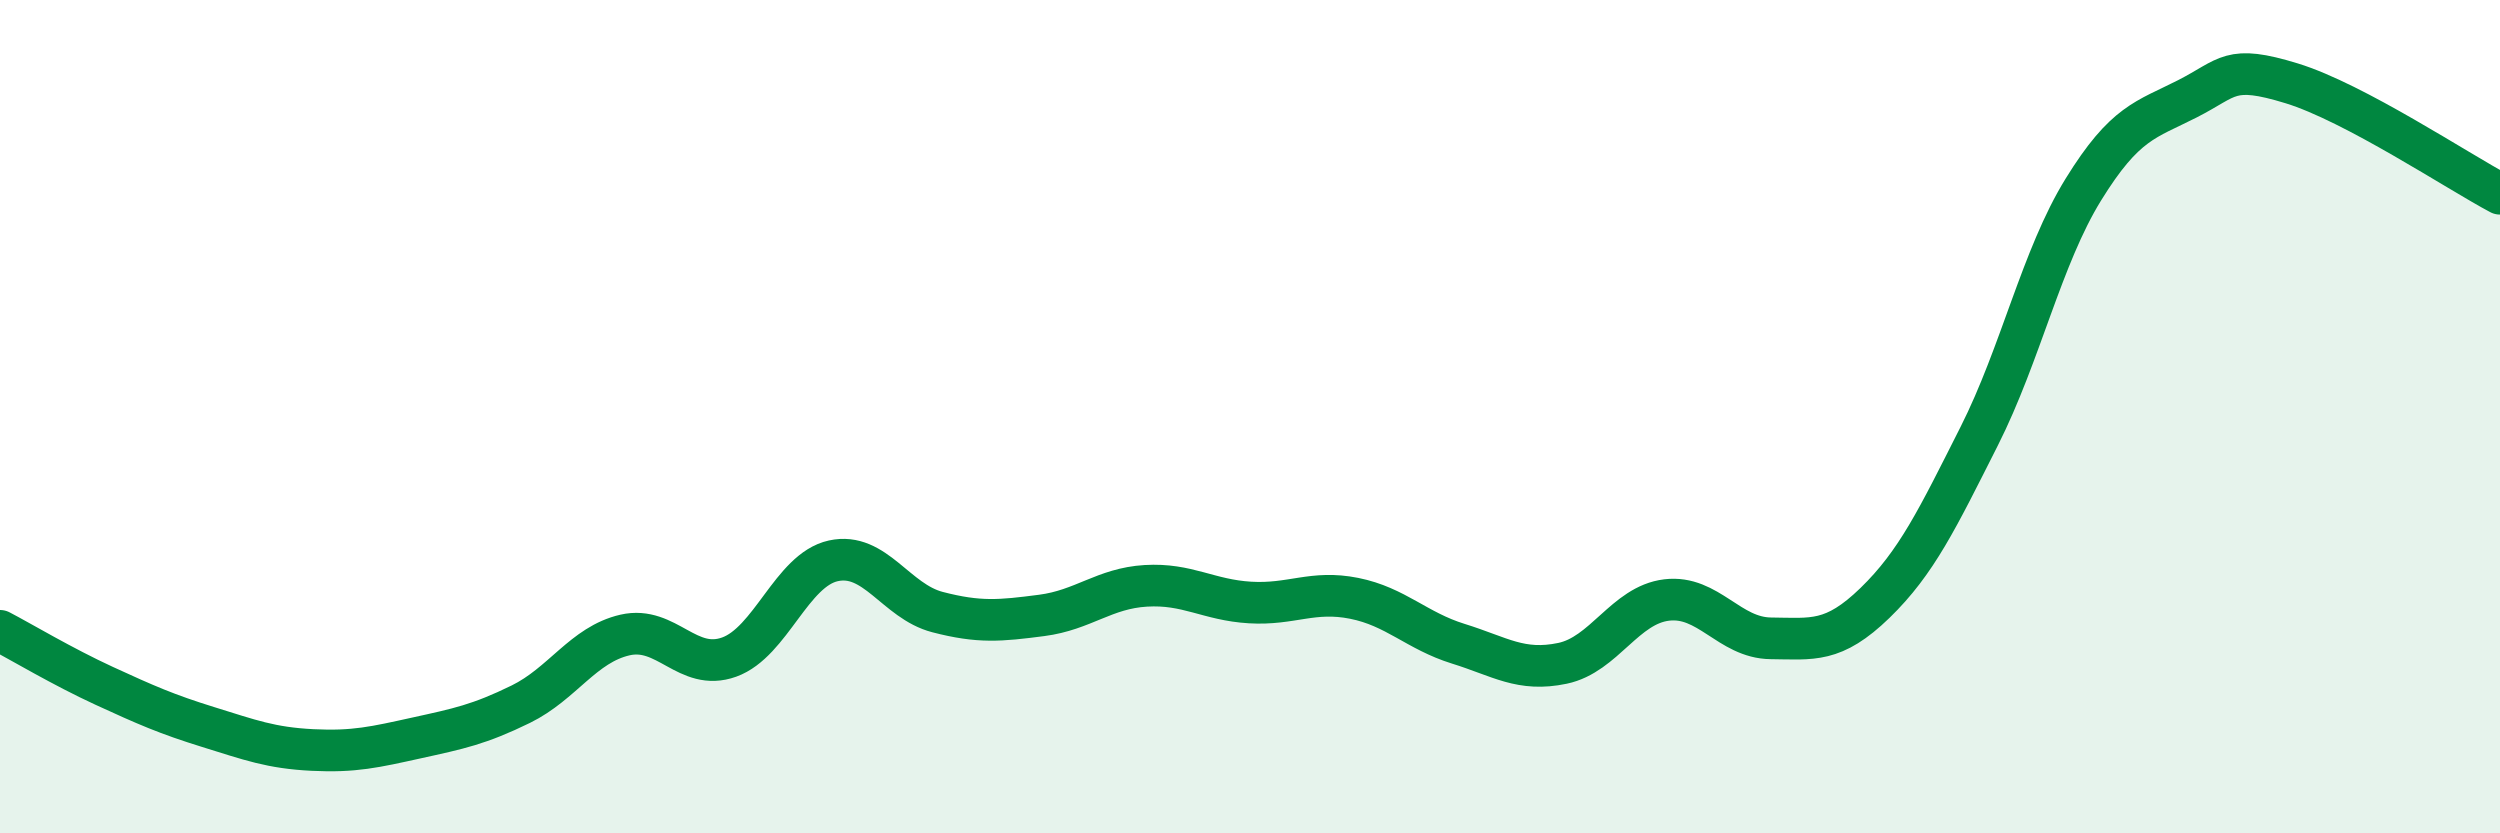
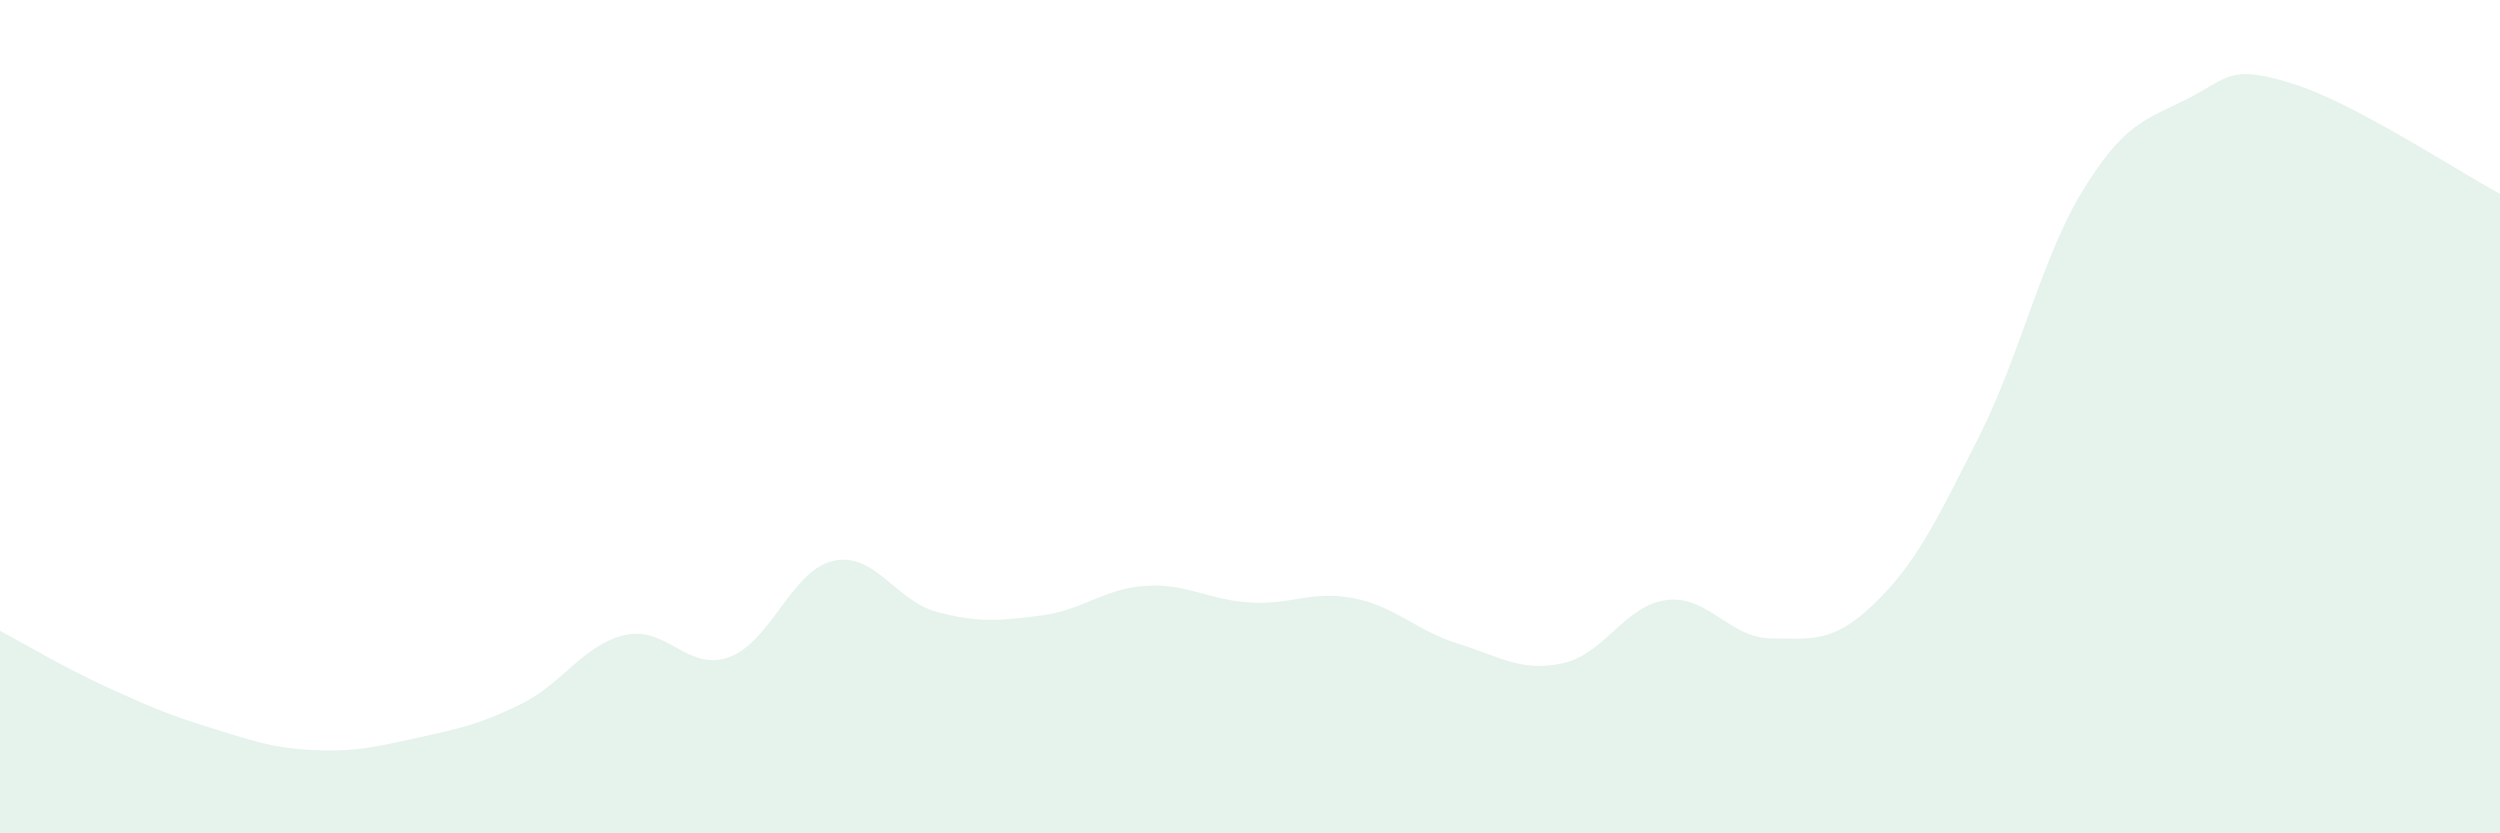
<svg xmlns="http://www.w3.org/2000/svg" width="60" height="20" viewBox="0 0 60 20">
  <path d="M 0,15.14 C 0.5,15.4 1.5,16 2.5,16.46 C 3.5,16.92 4,17.14 5,17.45 C 6,17.76 6.5,17.95 7.5,18 C 8.5,18.05 9,17.93 10,17.71 C 11,17.49 11.5,17.39 12.5,16.9 C 13.5,16.41 14,15.47 15,15.24 C 16,15.01 16.5,16.13 17.5,15.77 C 18.5,15.41 19,13.68 20,13.46 C 21,13.24 21.5,14.43 22.5,14.69 C 23.5,14.95 24,14.9 25,14.77 C 26,14.64 26.5,14.12 27.5,14.06 C 28.5,14 29,14.4 30,14.46 C 31,14.52 31.5,14.16 32.5,14.36 C 33.5,14.56 34,15.14 35,15.45 C 36,15.76 36.5,16.13 37.5,15.92 C 38.5,15.71 39,14.52 40,14.4 C 41,14.28 41.5,15.31 42.5,15.32 C 43.5,15.33 44,15.44 45,14.47 C 46,13.5 46.5,12.45 47.5,10.47 C 48.5,8.49 49,6.17 50,4.55 C 51,2.93 51.5,2.88 52.5,2.37 C 53.5,1.86 53.5,1.54 55,2 C 56.5,2.46 59,4.12 60,4.65L60 20L0 20Z" fill="#008740" opacity="0.1" stroke-linecap="round" stroke-linejoin="round" />
-   <path d="M 0,15.14 C 0.5,15.4 1.5,16 2.5,16.46 C 3.5,16.92 4,17.14 5,17.45 C 6,17.76 6.5,17.95 7.5,18 C 8.5,18.05 9,17.93 10,17.71 C 11,17.49 11.5,17.39 12.5,16.9 C 13.5,16.41 14,15.47 15,15.24 C 16,15.01 16.5,16.13 17.5,15.77 C 18.5,15.41 19,13.68 20,13.46 C 21,13.24 21.5,14.43 22.5,14.69 C 23.5,14.95 24,14.9 25,14.77 C 26,14.64 26.5,14.12 27.5,14.06 C 28.5,14 29,14.4 30,14.46 C 31,14.52 31.5,14.16 32.5,14.36 C 33.5,14.56 34,15.14 35,15.45 C 36,15.76 36.5,16.13 37.5,15.92 C 38.5,15.71 39,14.52 40,14.4 C 41,14.28 41.5,15.31 42.5,15.32 C 43.5,15.33 44,15.44 45,14.47 C 46,13.5 46.5,12.45 47.5,10.47 C 48.5,8.49 49,6.17 50,4.55 C 51,2.93 51.5,2.88 52.5,2.37 C 53.5,1.86 53.5,1.54 55,2 C 56.5,2.46 59,4.12 60,4.65" stroke="#008740" stroke-width="1" fill="none" stroke-linecap="round" stroke-linejoin="round" />
</svg>